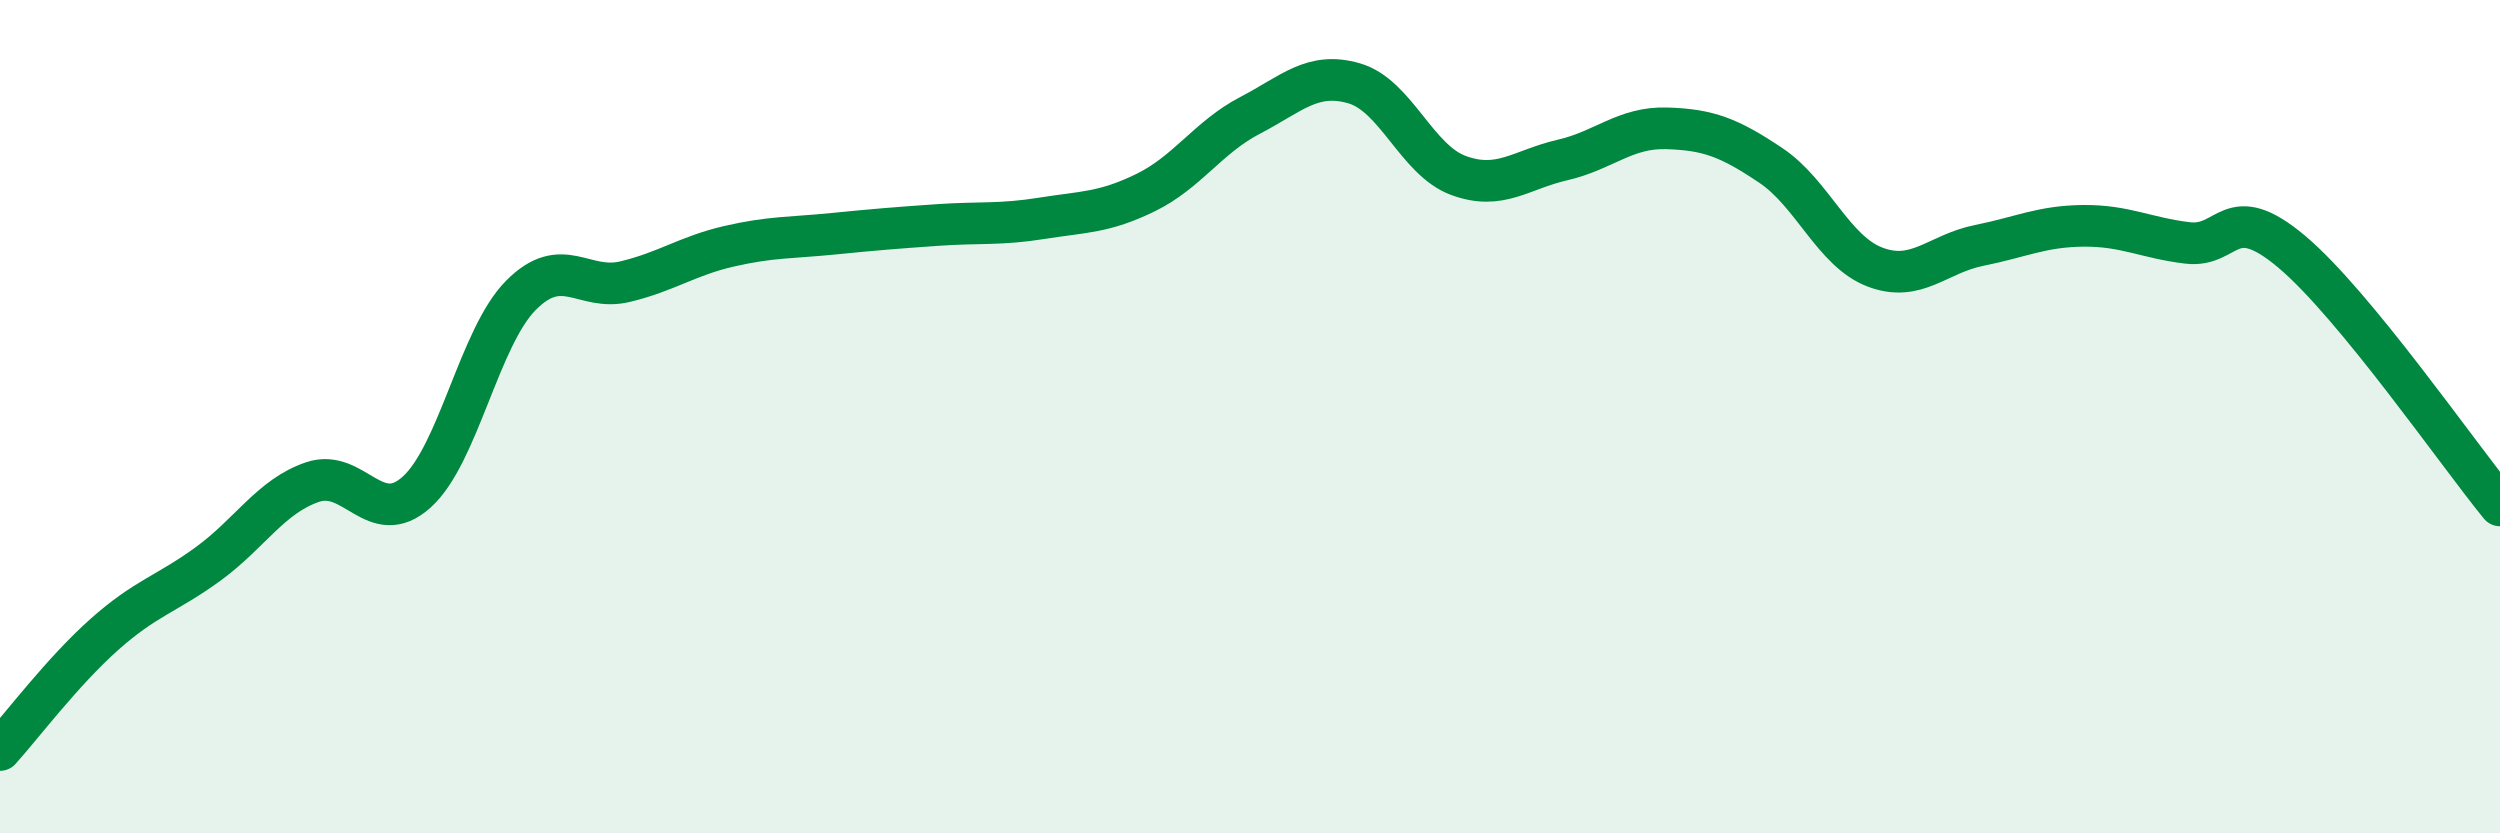
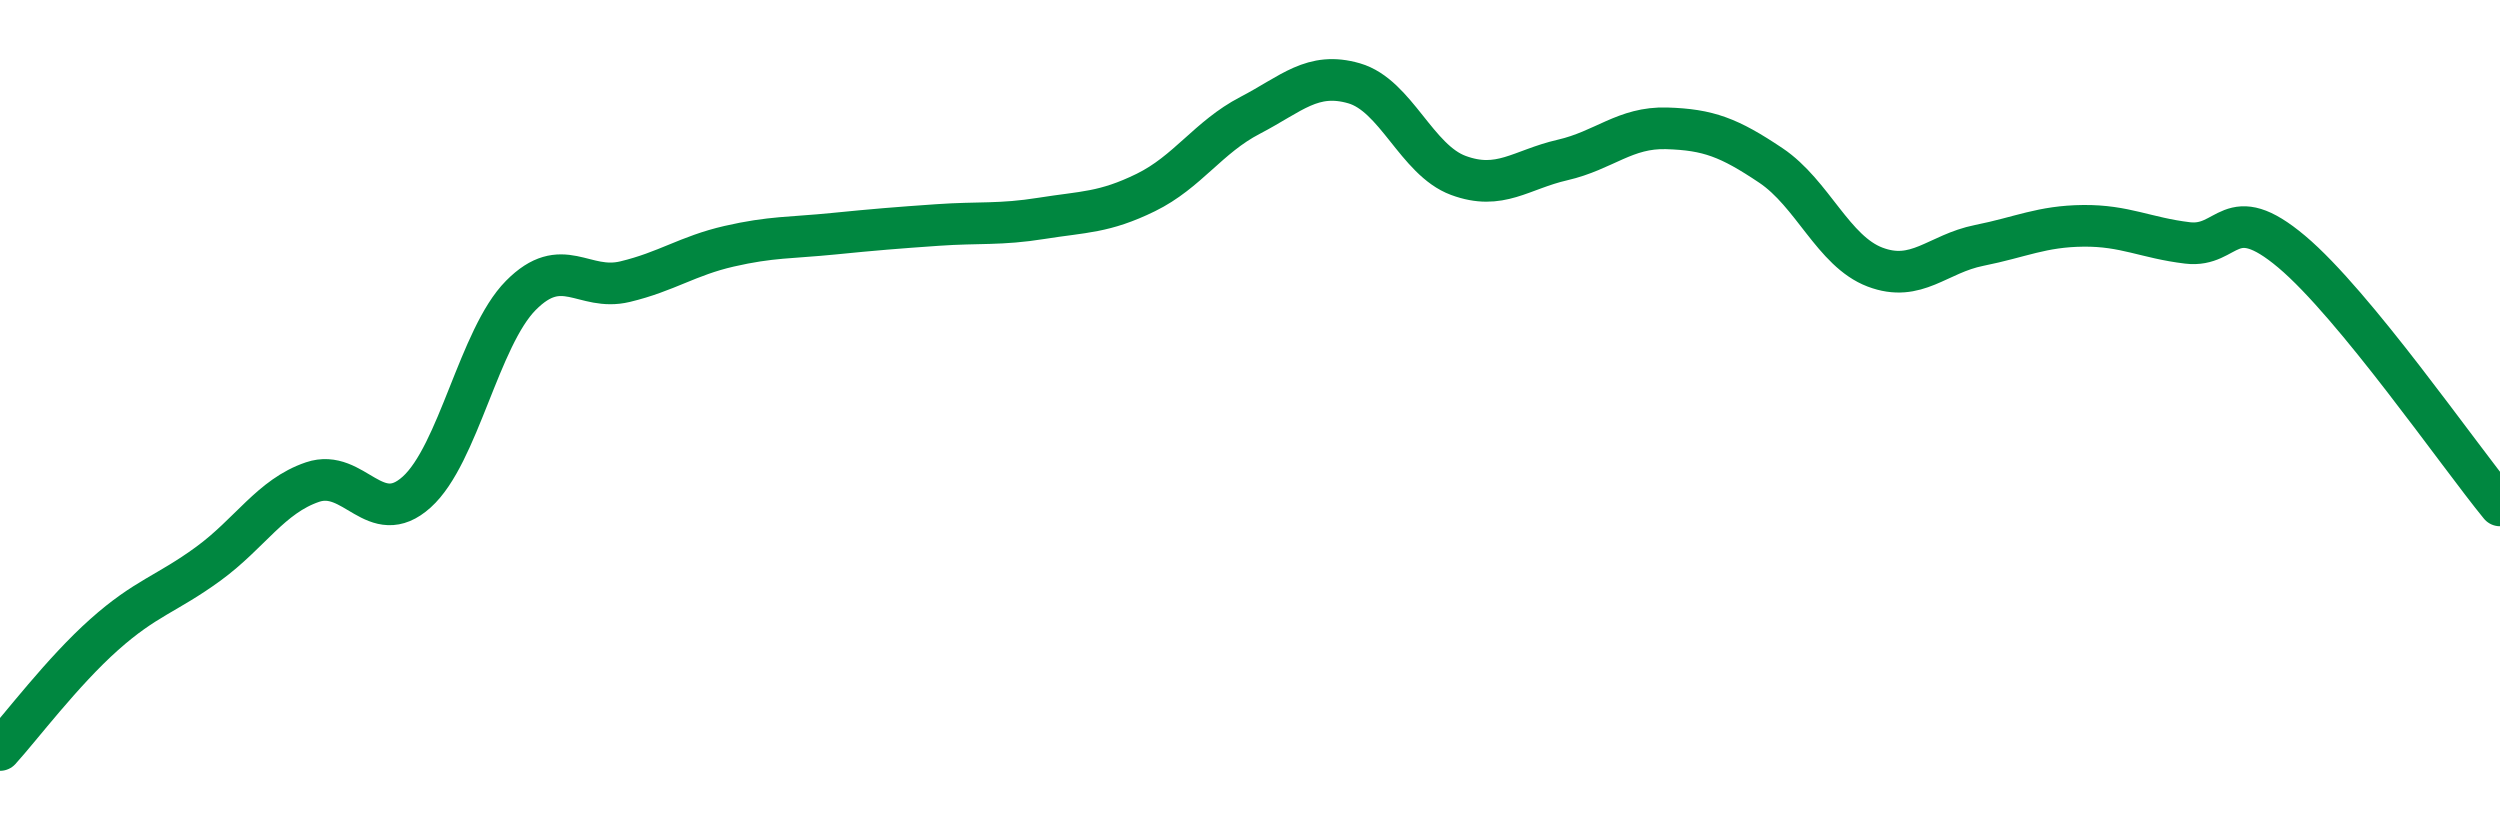
<svg xmlns="http://www.w3.org/2000/svg" width="60" height="20" viewBox="0 0 60 20">
-   <path d="M 0,18 C 0.5,17.45 1.5,16.12 2.5,15.23 C 3.5,14.34 4,14.26 5,13.53 C 6,12.8 6.5,11.91 7.5,11.57 C 8.5,11.23 9,12.71 10,11.81 C 11,10.91 11.5,8.1 12.5,7.09 C 13.5,6.08 14,7 15,6.76 C 16,6.52 16.5,6.14 17.5,5.91 C 18.5,5.68 19,5.71 20,5.61 C 21,5.51 21.5,5.47 22.5,5.4 C 23.5,5.33 24,5.4 25,5.24 C 26,5.08 26.5,5.11 27.5,4.62 C 28.5,4.13 29,3.29 30,2.77 C 31,2.25 31.5,1.71 32.5,2 C 33.5,2.29 34,3.84 35,4.21 C 36,4.58 36.5,4.07 37.5,3.84 C 38.5,3.61 39,3.05 40,3.08 C 41,3.11 41.5,3.3 42.5,3.97 C 43.5,4.64 44,6.03 45,6.41 C 46,6.79 46.5,6.09 47.5,5.89 C 48.5,5.69 49,5.43 50,5.42 C 51,5.41 51.5,5.71 52.5,5.83 C 53.5,5.95 53.5,4.78 55,6.04 C 56.5,7.3 59,10.91 60,12.13L60 20L0 20Z" fill="#008740" opacity="0.1" stroke-linecap="round" stroke-linejoin="round" />
  <path d="M 0,18 C 0.5,17.45 1.5,16.12 2.5,15.23 C 3.5,14.34 4,14.26 5,13.53 C 6,12.8 6.5,11.91 7.5,11.57 C 8.5,11.23 9,12.71 10,11.81 C 11,10.91 11.5,8.1 12.5,7.09 C 13.5,6.08 14,7 15,6.76 C 16,6.52 16.5,6.14 17.5,5.91 C 18.5,5.68 19,5.71 20,5.61 C 21,5.51 21.5,5.47 22.5,5.4 C 23.5,5.33 24,5.4 25,5.24 C 26,5.08 26.5,5.11 27.5,4.62 C 28.5,4.13 29,3.29 30,2.77 C 31,2.25 31.5,1.71 32.5,2 C 33.5,2.29 34,3.84 35,4.21 C 36,4.58 36.5,4.07 37.5,3.84 C 38.5,3.61 39,3.05 40,3.08 C 41,3.11 41.5,3.3 42.5,3.97 C 43.5,4.64 44,6.03 45,6.41 C 46,6.79 46.5,6.09 47.5,5.89 C 48.5,5.69 49,5.43 50,5.42 C 51,5.41 51.5,5.71 52.5,5.83 C 53.5,5.95 53.5,4.78 55,6.04 C 56.5,7.3 59,10.91 60,12.13" stroke="#008740" stroke-width="1" fill="none" stroke-linecap="round" stroke-linejoin="round" />
</svg>